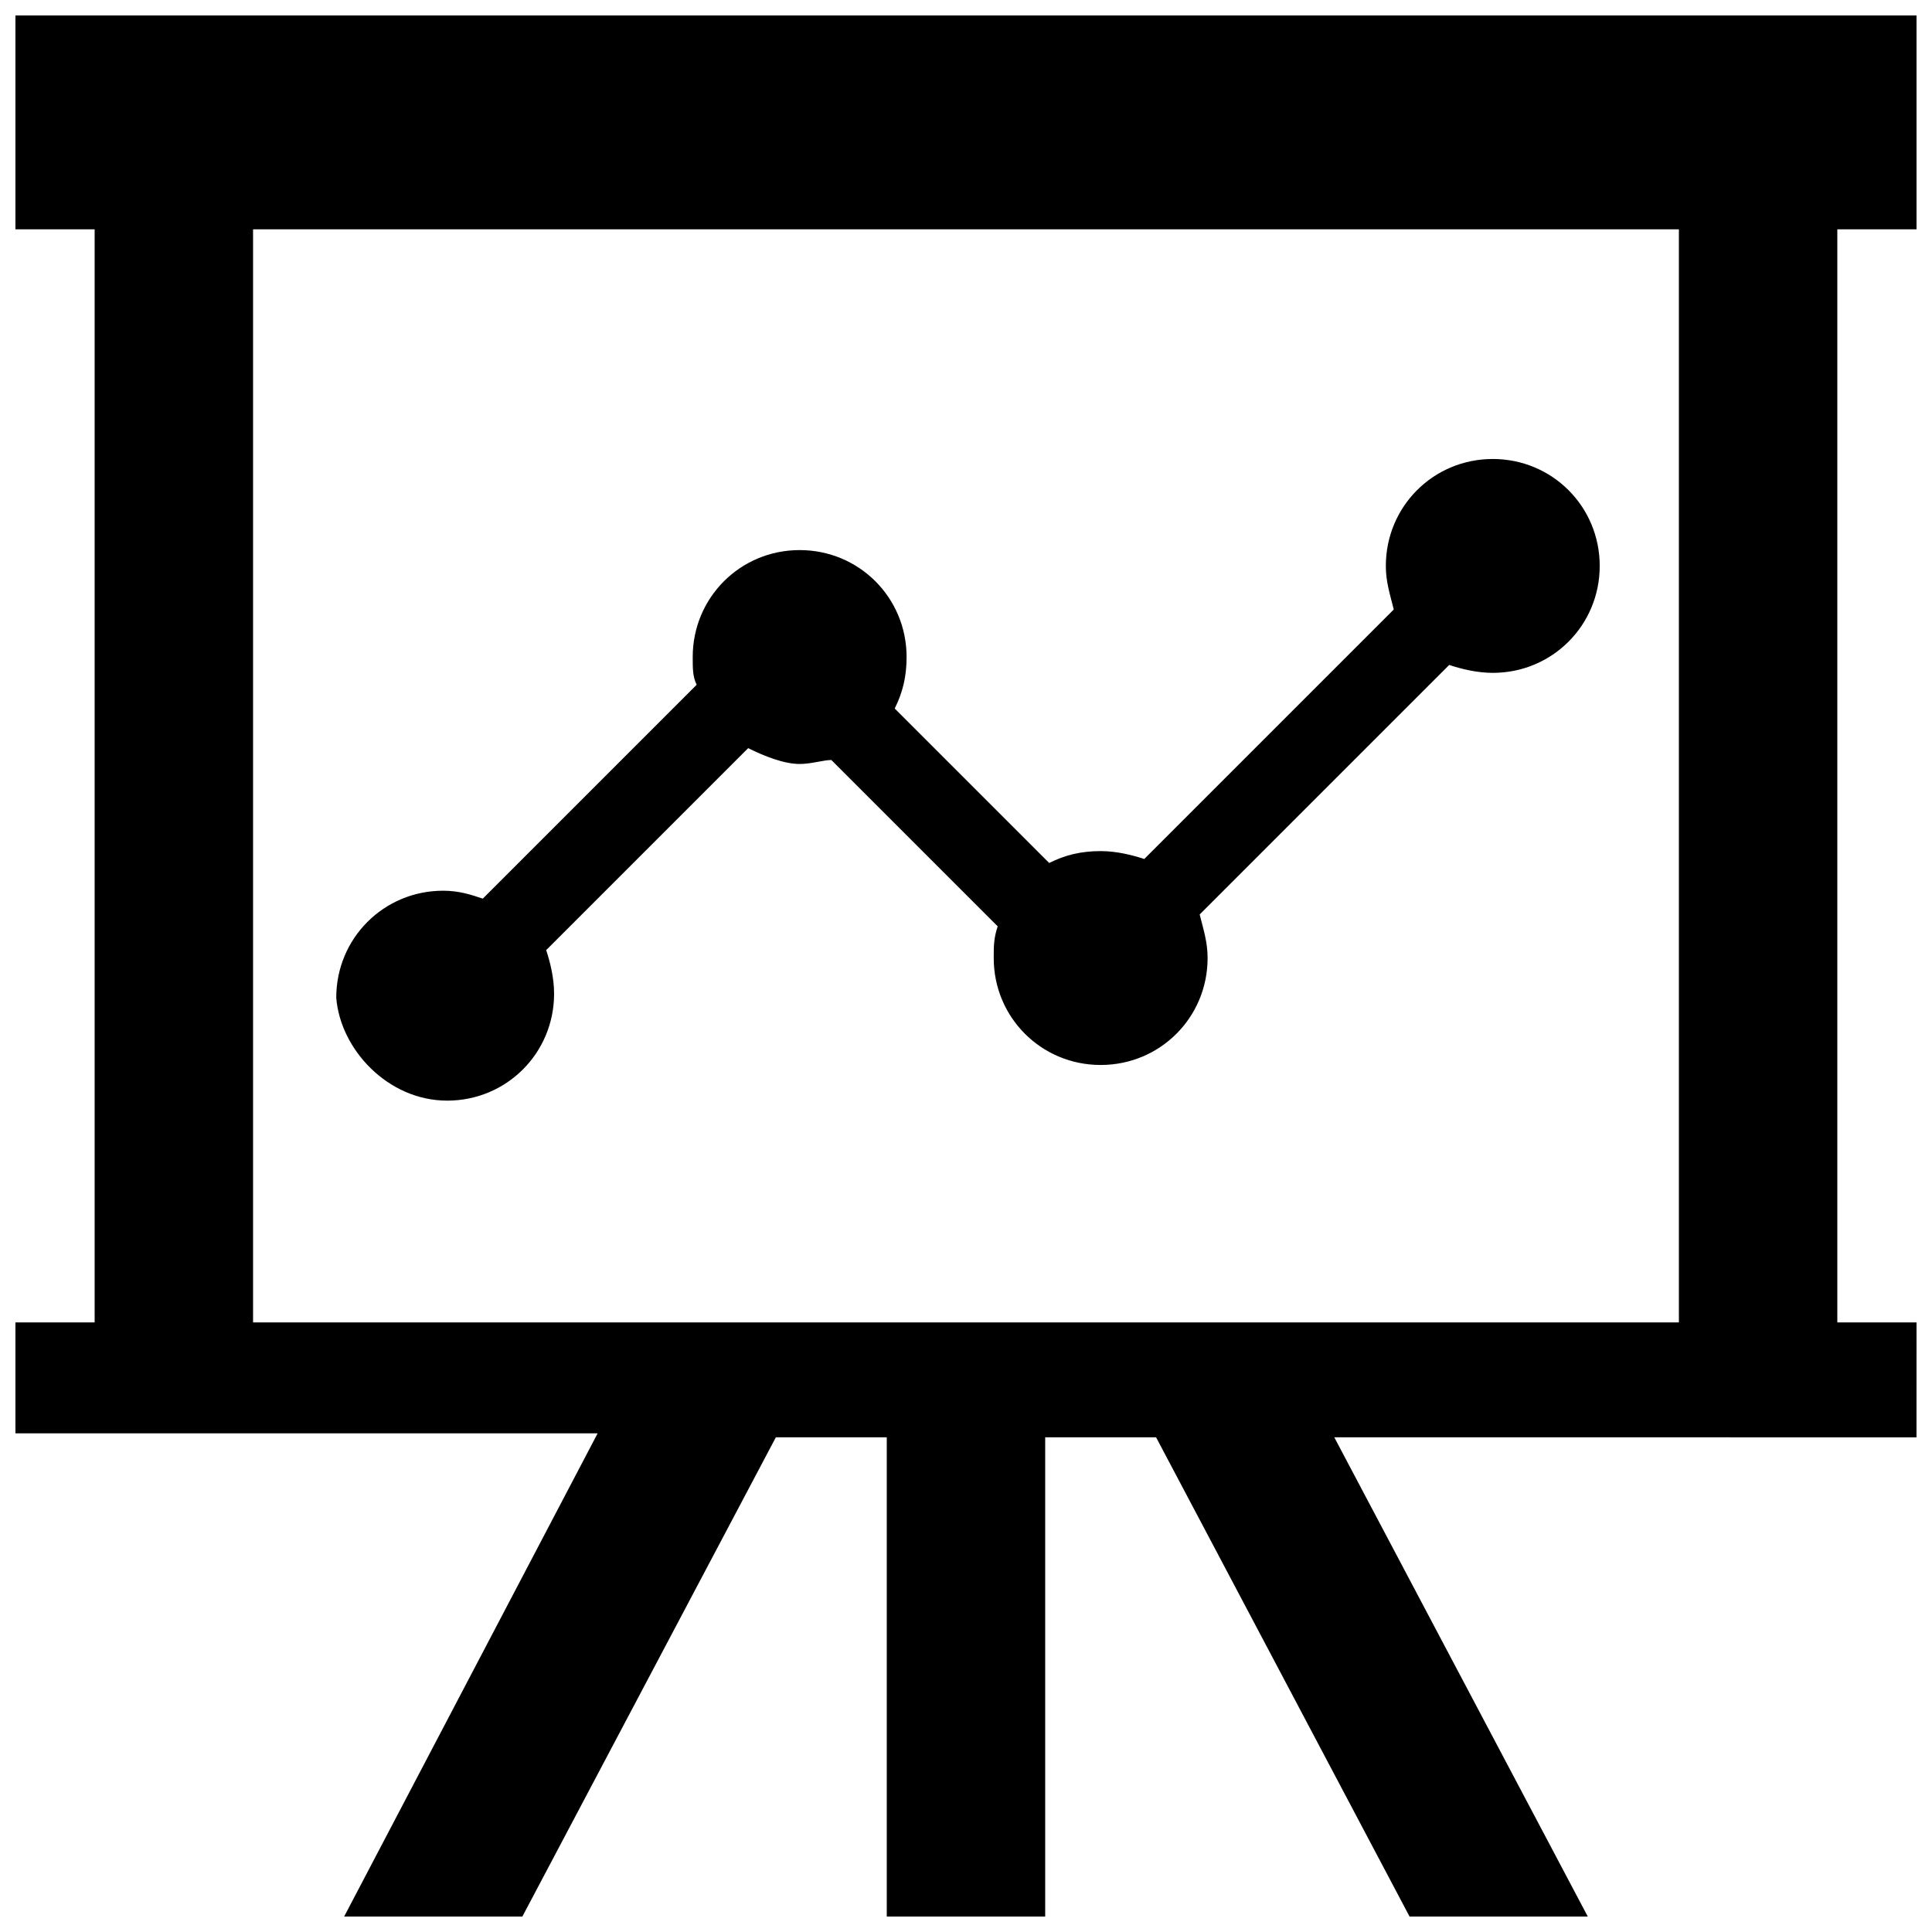
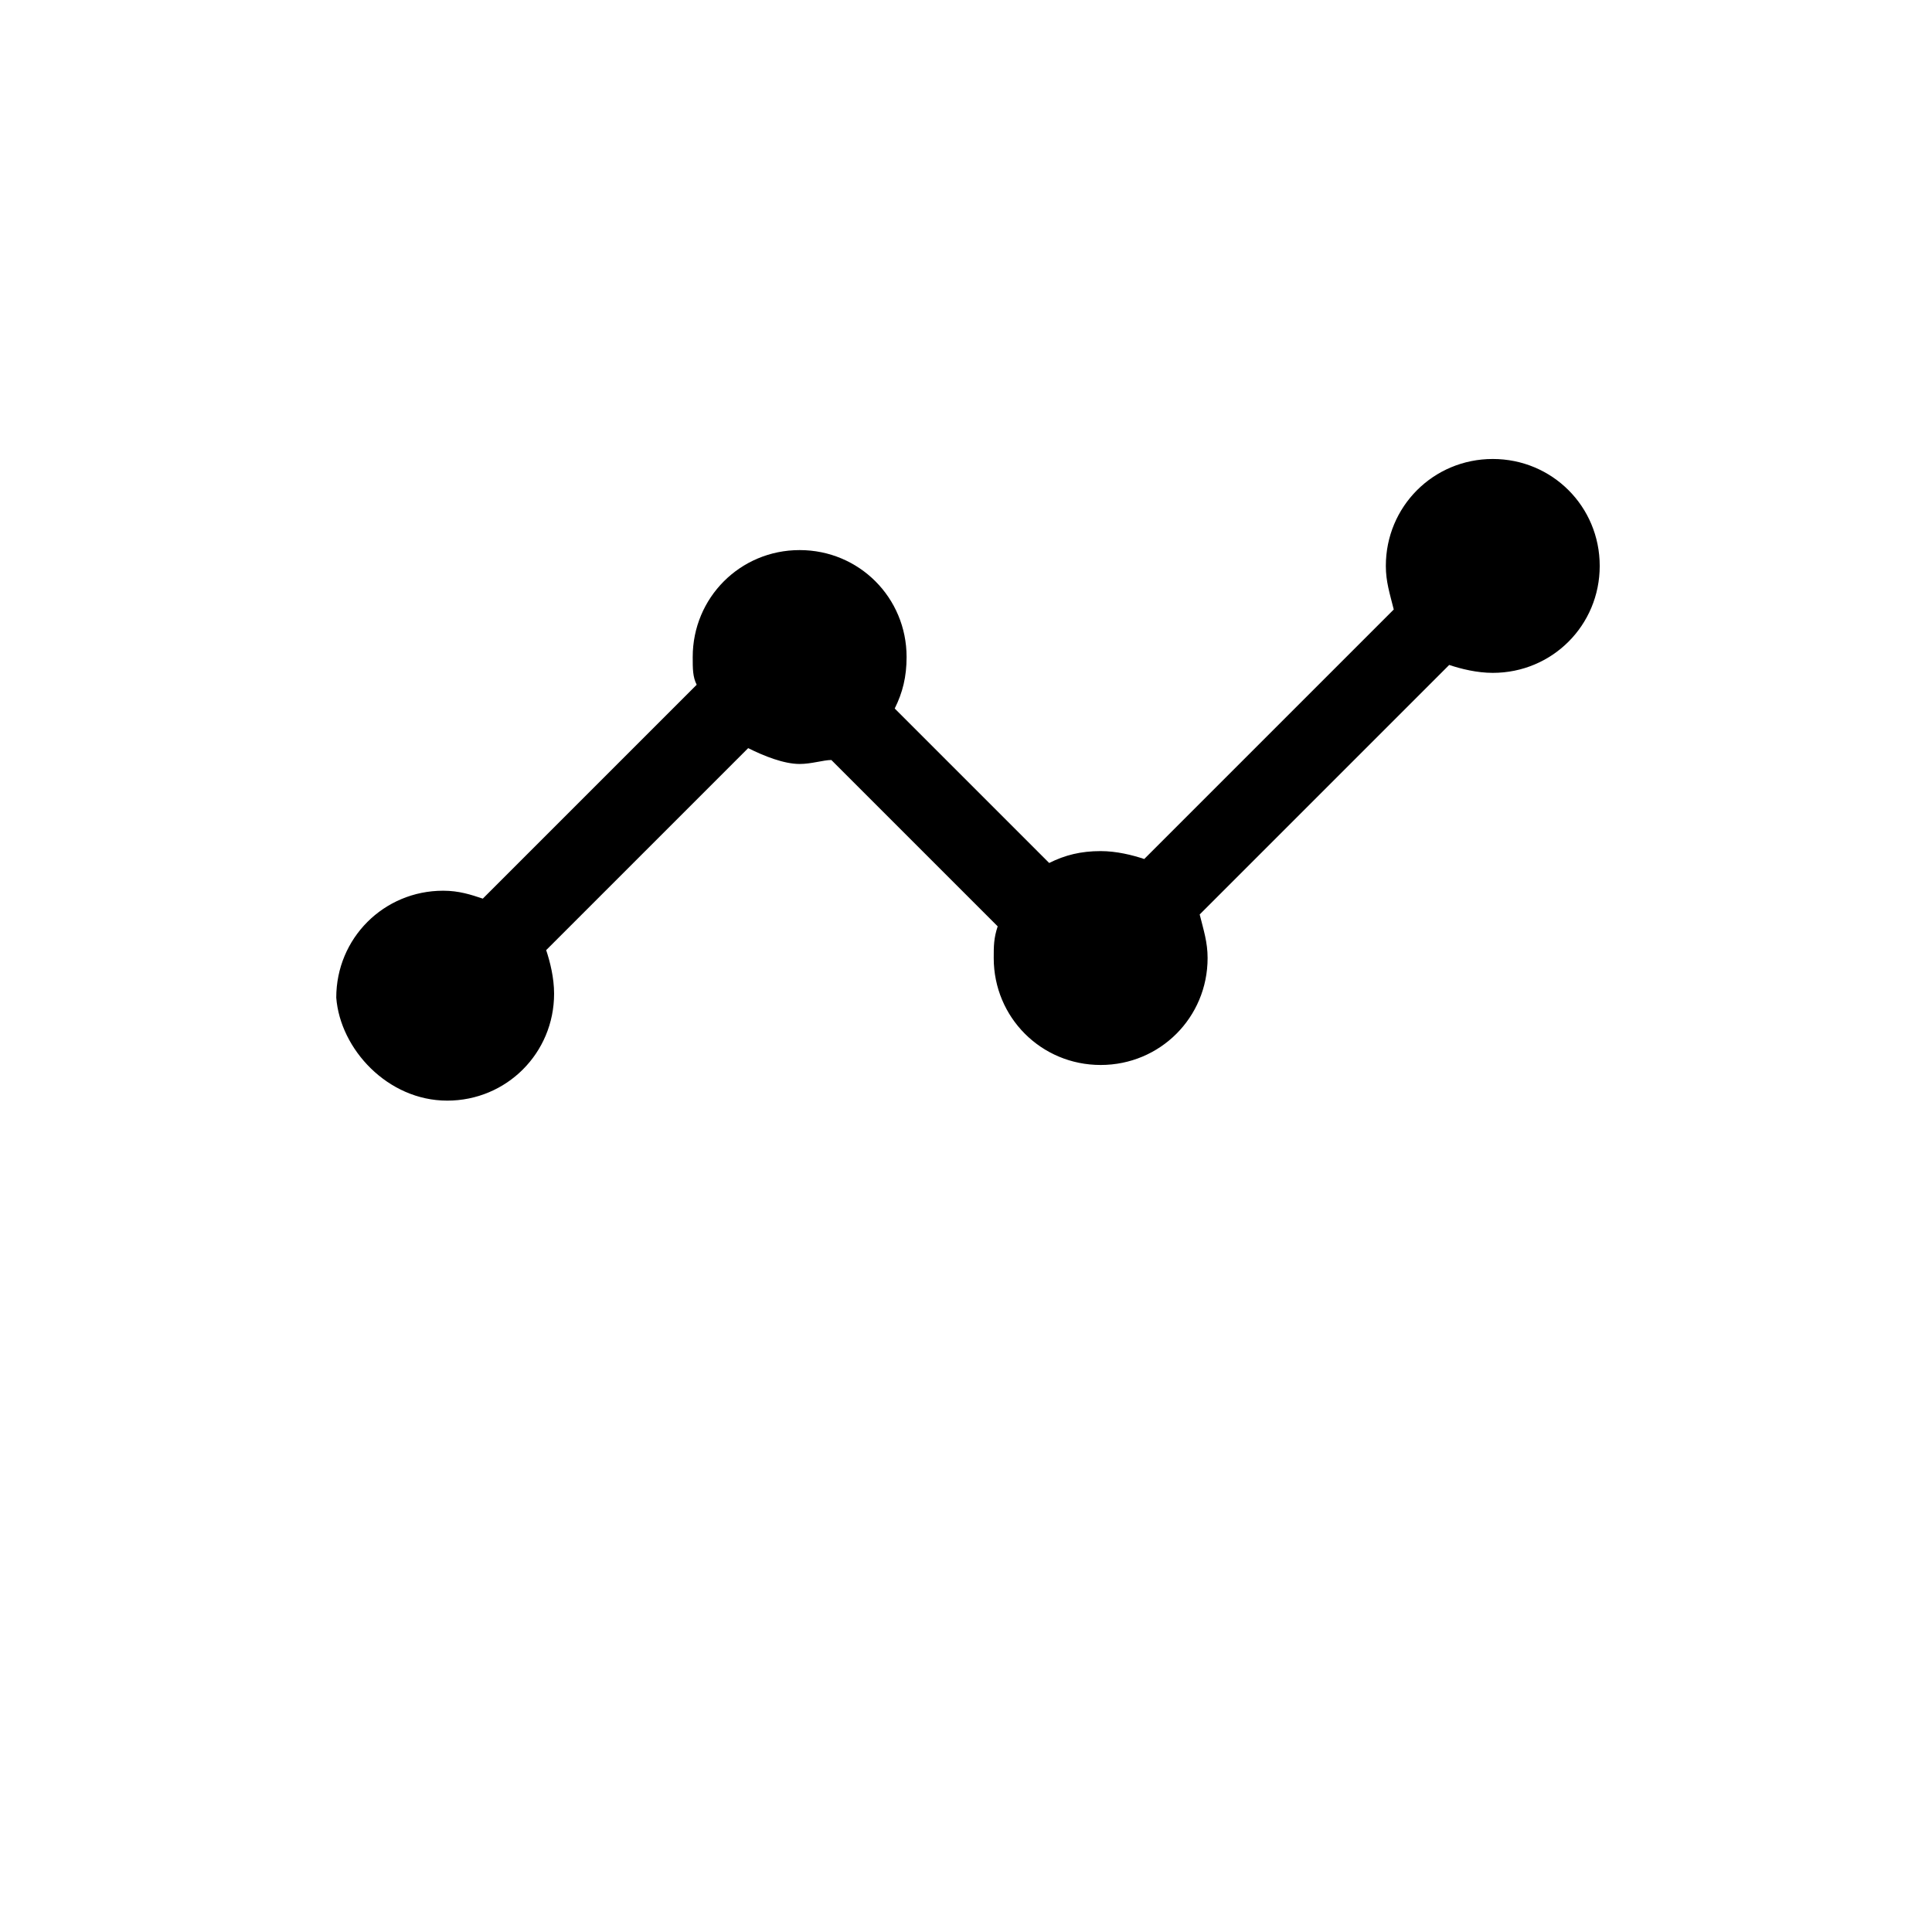
<svg xmlns="http://www.w3.org/2000/svg" width="800px" height="800px" version="1.1" viewBox="144 144 512 512">
  <defs>
    <clipPath id="a">
      <path d="m148.09 148.09h503.81v503.81h-503.81z" />
    </clipPath>
  </defs>
  <g clip-path="url(#a)">
-     <path d="m651.9 494.46h-20.992v-289.69h20.992v-56.68h-503.81v56.68h20.992v289.69h-20.992v29.391h154.29l-67.176 128.05h47.23l67.176-127 29.391 0.004v127h41.984v-127h29.391l67.172 127h47.23l-67.176-127 154.29 0.004zm-62.977 0h-377.86v-289.69h377.86z" />
-   </g>
+     </g>
  <path d="m262.5 435.68c15.742 0 28.34-12.594 28.34-28.34 0-4.199-1.051-8.398-2.098-11.547l53.531-53.531c4.199 2.098 9.445 4.199 13.645 4.199 3.148 0 6.297-1.051 8.398-1.051l44.082 44.082c-1.051 3.148-1.051 5.246-1.051 8.398 0 15.742 12.594 28.34 28.34 28.34 15.742 0 28.34-12.594 28.34-28.34 0-4.199-1.051-7.348-2.098-11.547l66.125-66.125c3.148 1.051 7.348 2.098 11.547 2.098 15.742 0 28.34-12.594 28.34-28.34 0-15.742-12.594-28.34-28.34-28.34-15.742 0-28.34 12.594-28.34 28.34 0 4.199 1.051 7.348 2.098 11.547l-66.125 66.125c-3.148-1.051-7.348-2.098-11.547-2.098-5.246 0-9.445 1.051-13.645 3.148l-40.934-40.934c2.098-4.199 3.148-8.398 3.148-13.645 0-15.742-12.594-28.34-28.34-28.34-15.742 0-28.34 12.594-28.34 28.34 0 3.148 0 5.246 1.051 7.348l-56.68 56.68c-3.148-1.051-6.297-2.098-10.496-2.098-15.742 0-28.34 12.594-28.34 28.34 1.047 13.645 13.645 27.289 29.387 27.289z" />
</svg>